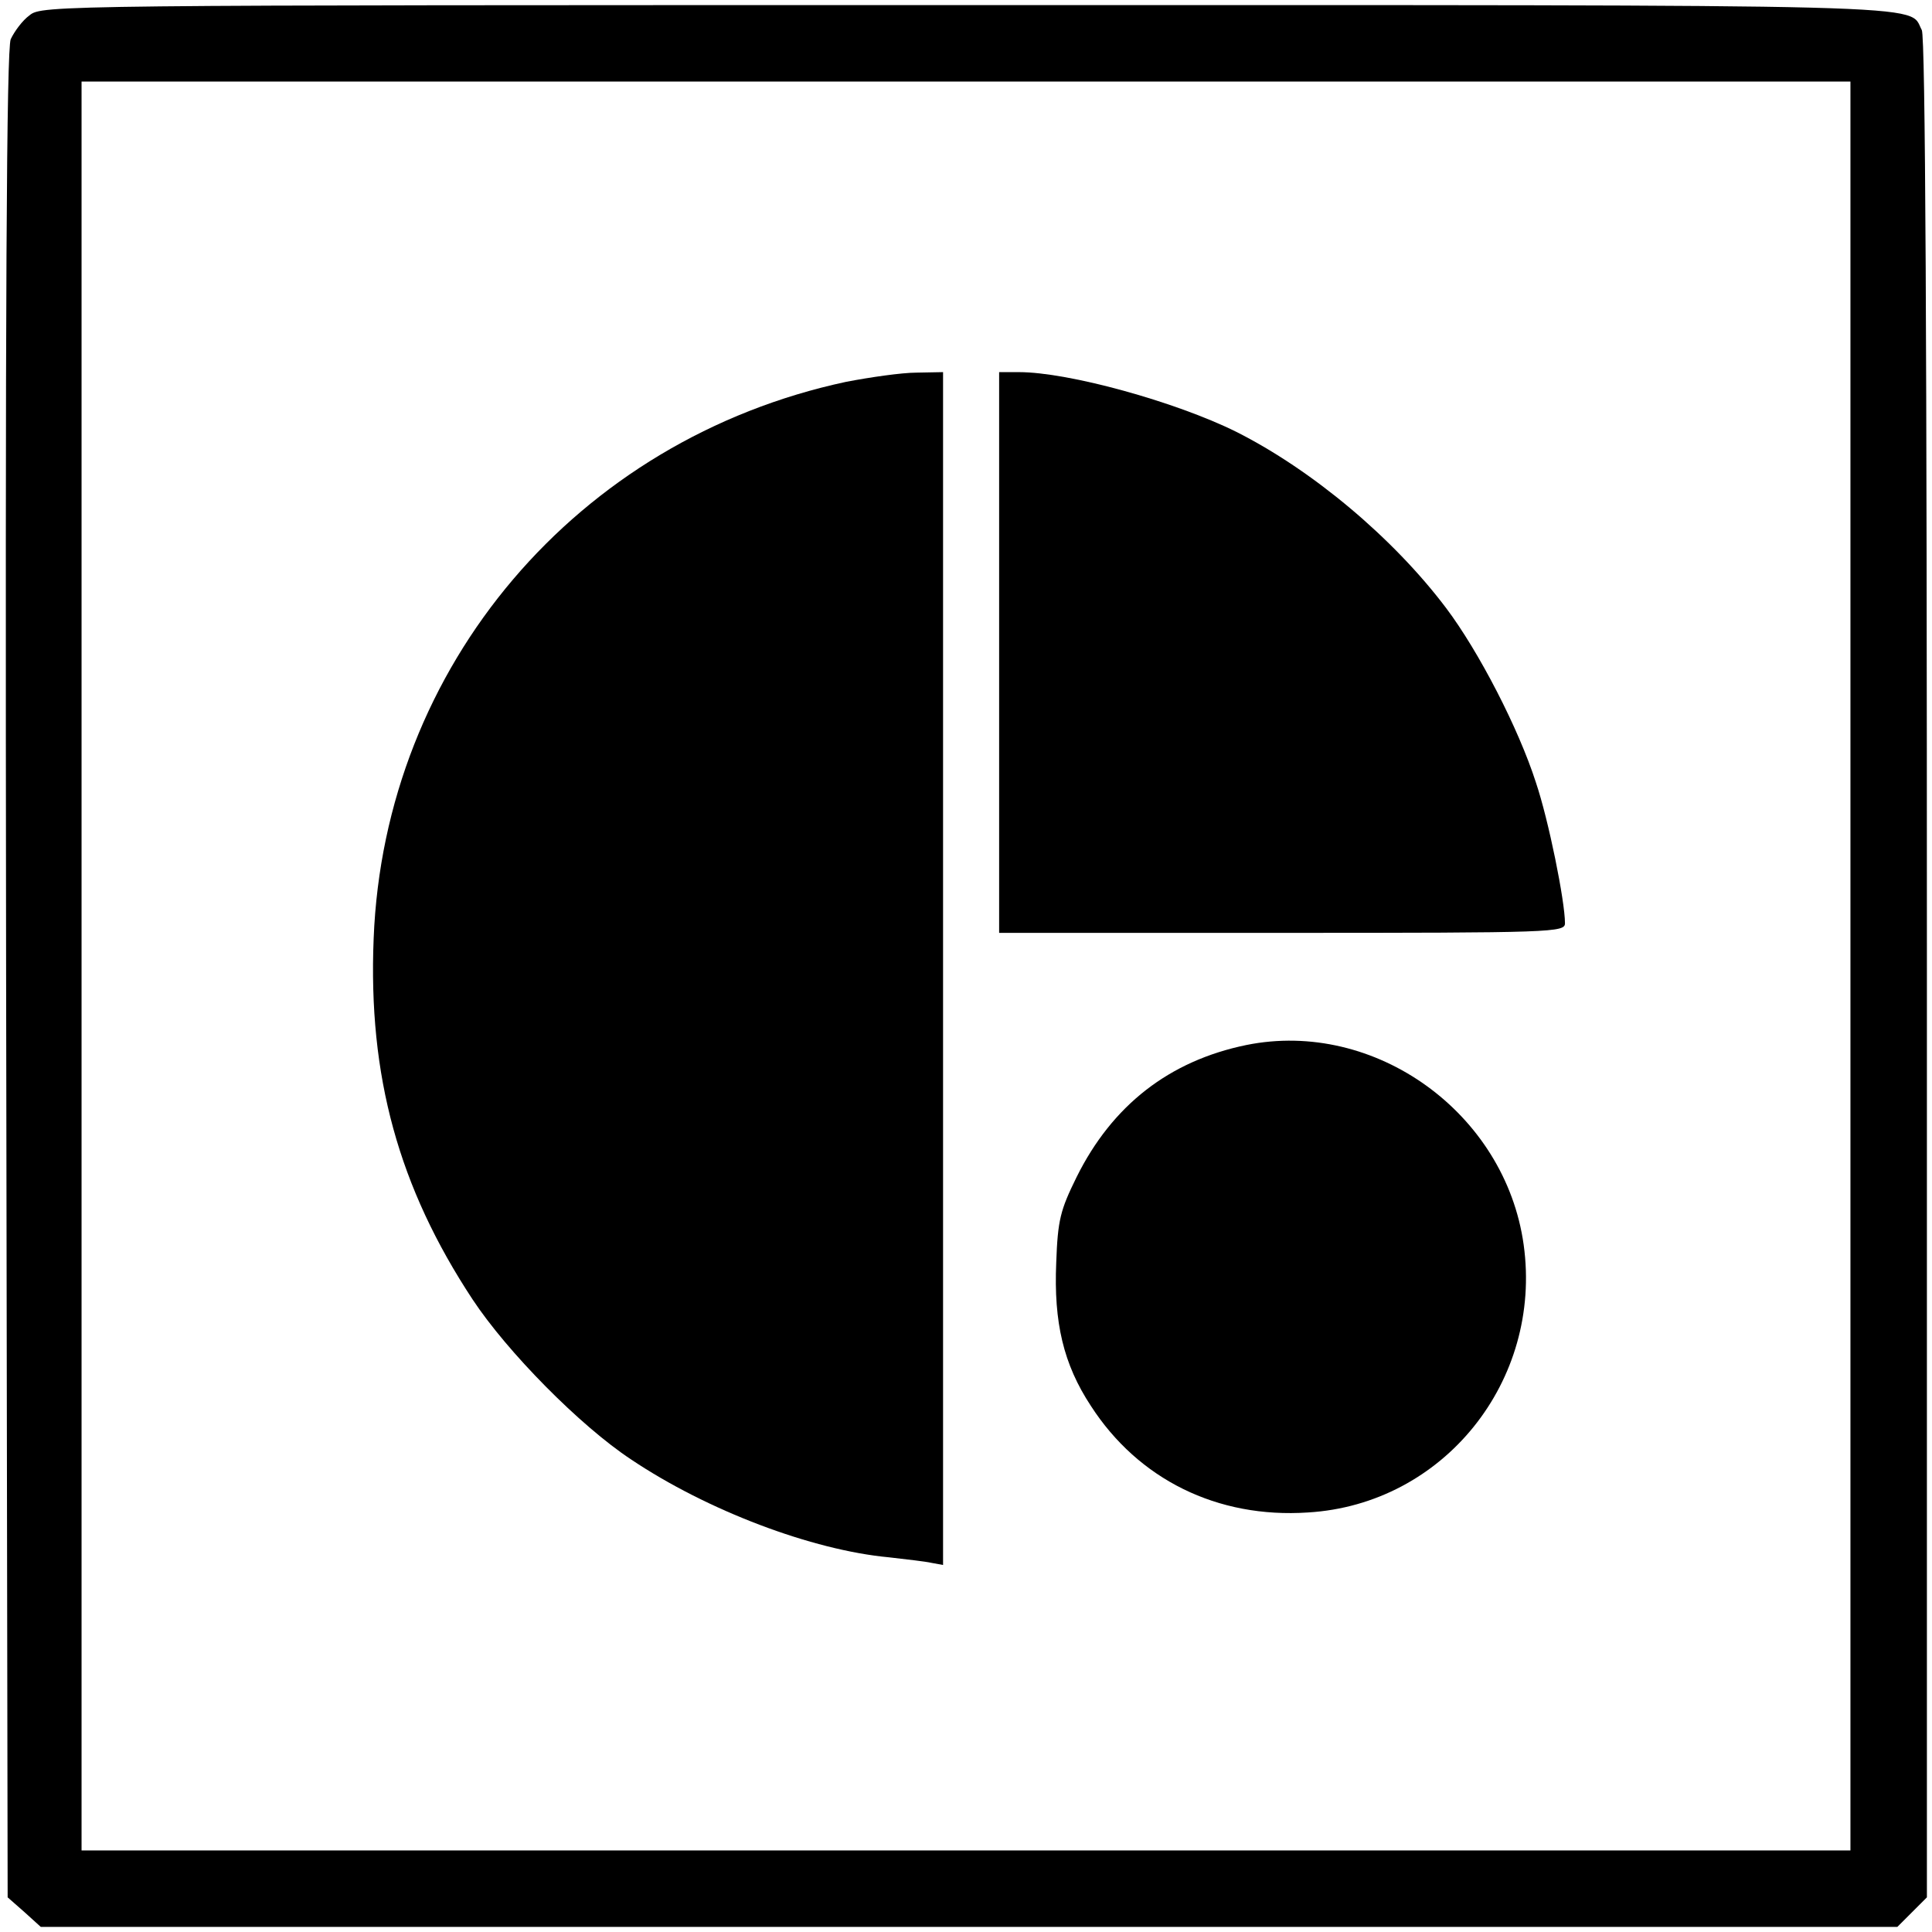
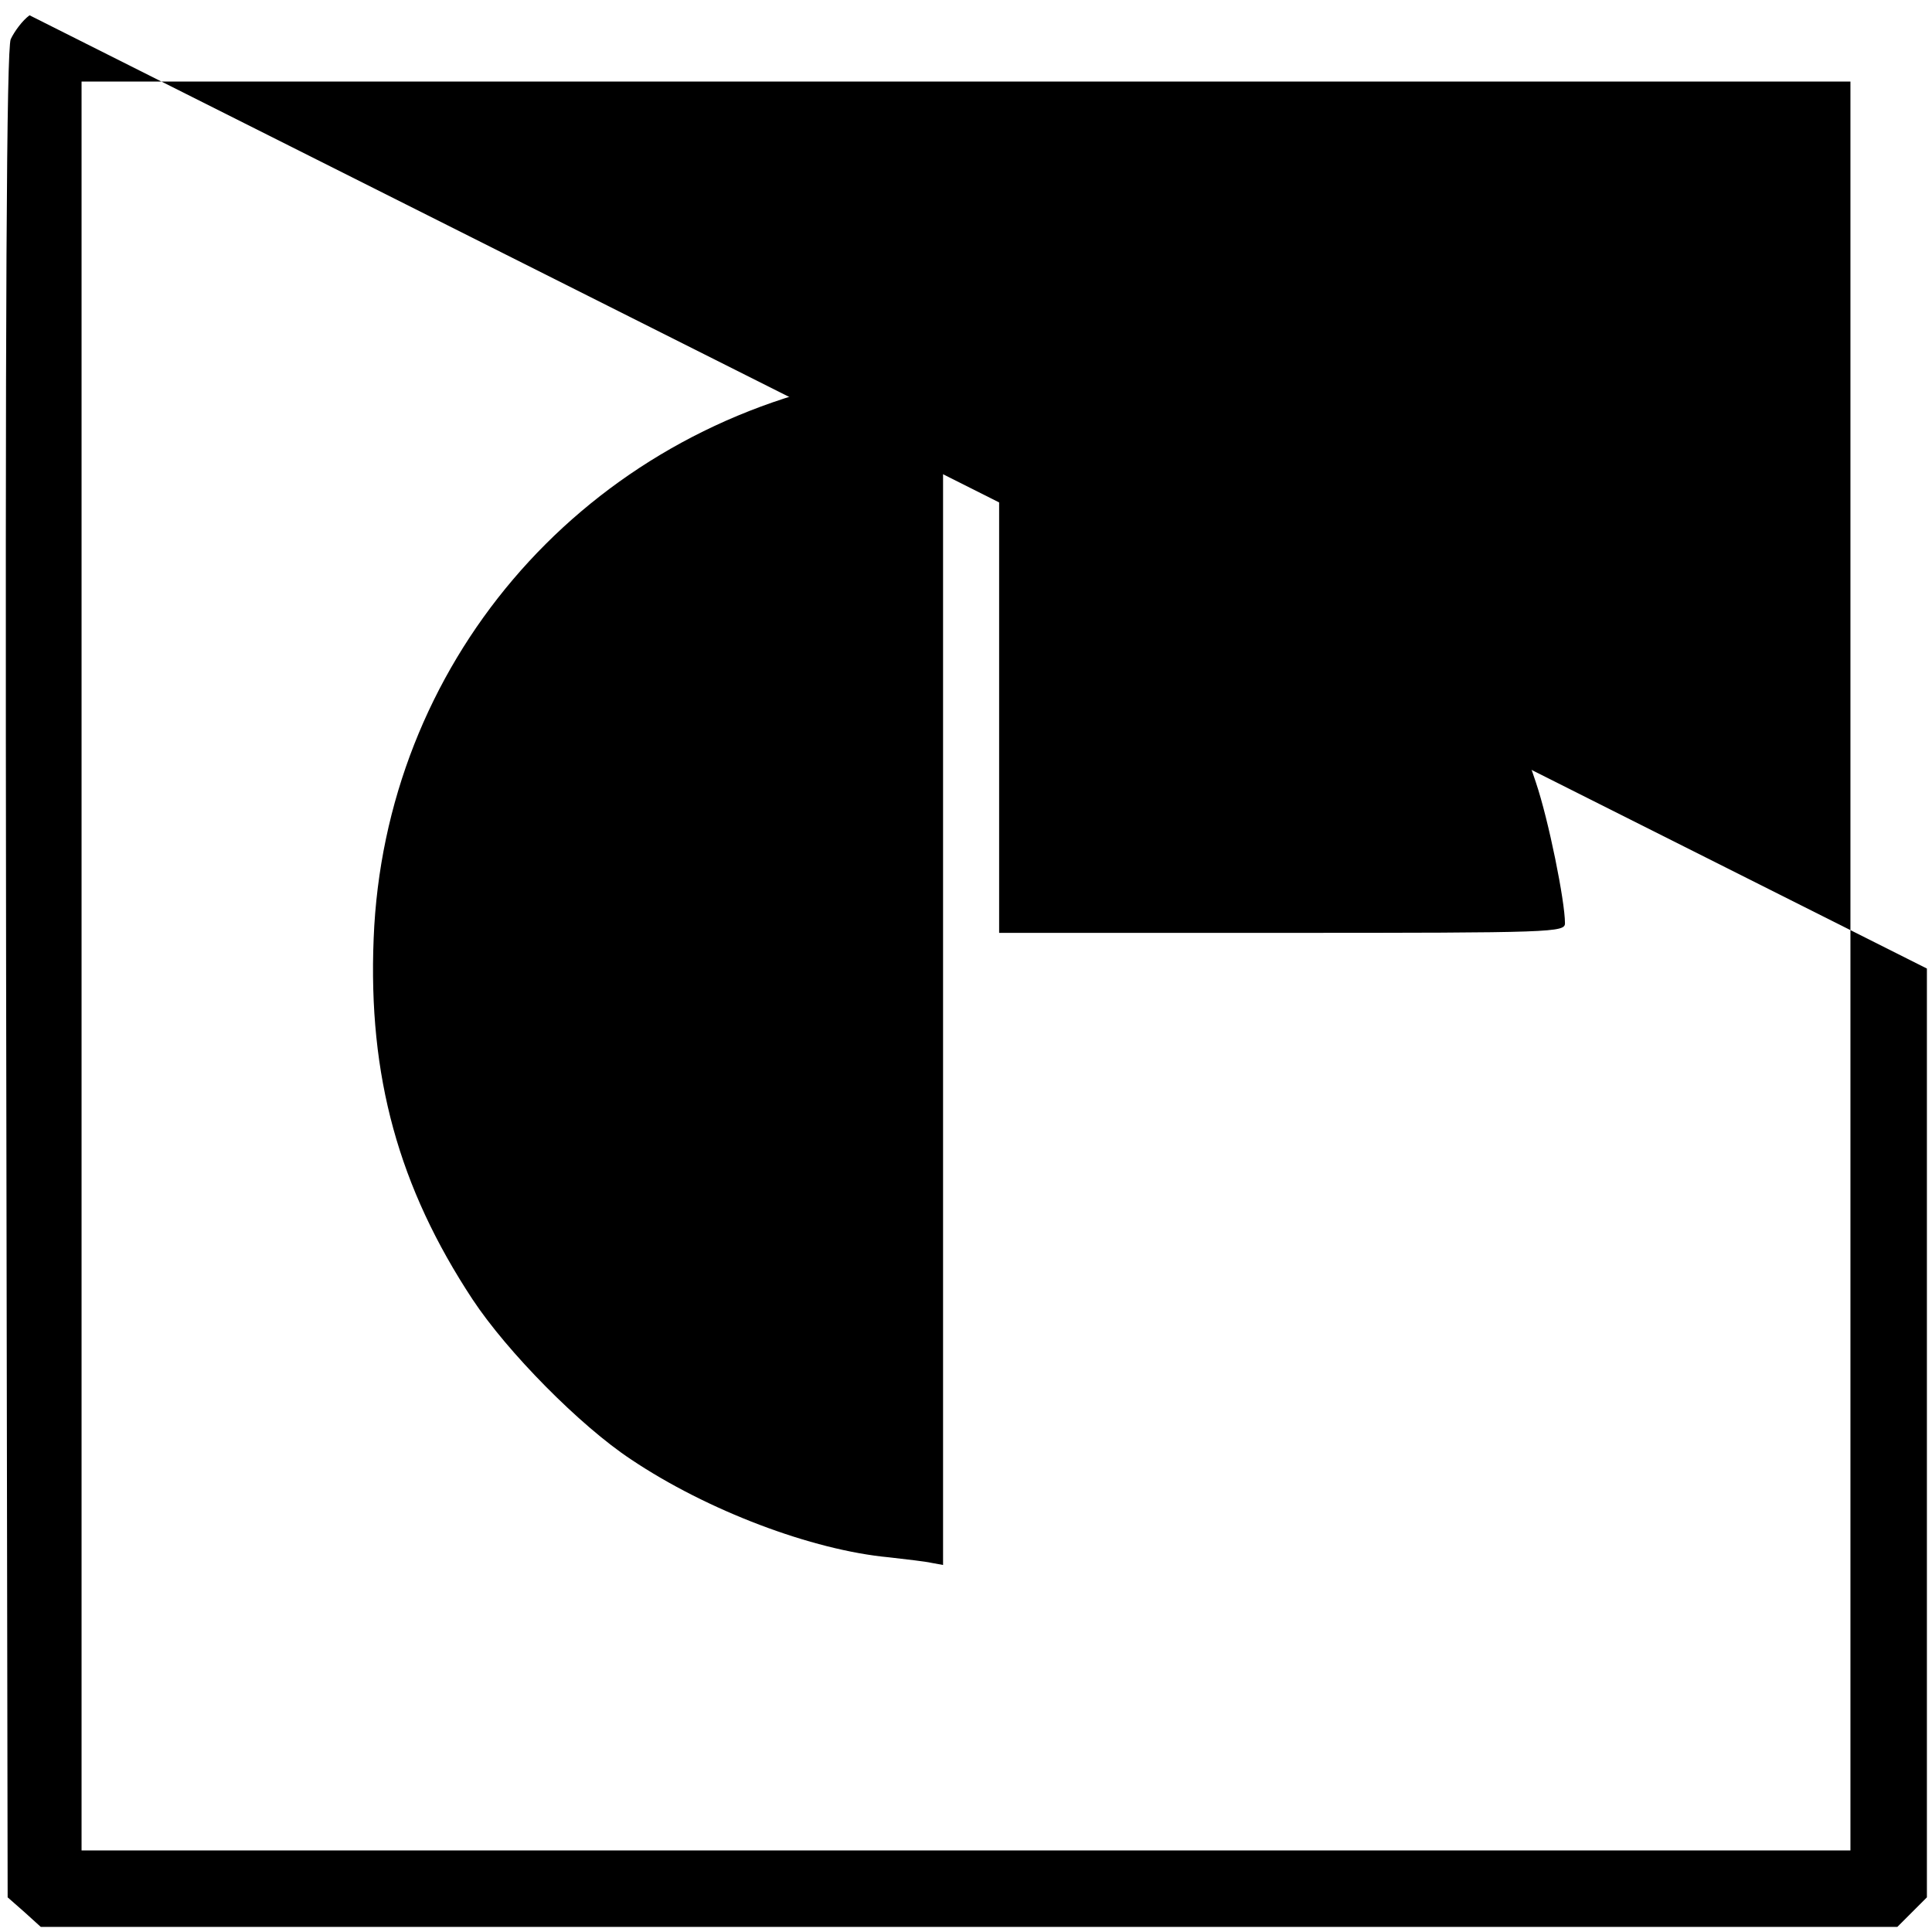
<svg xmlns="http://www.w3.org/2000/svg" version="1.0" width="379pt" height="379pt" viewBox="0 0 379 379" preserveAspectRatio="xMidYMid meet">
  <g transform="translate(0,379) scale(0.1,-0.1)" fill="#000000" stroke="none">
-     <path d="M58 3760 c-14 -10 -30 -32 -37 -47 -8 -21 -11 -493 -9 -1836 l3 -1809 33 -29 32 -29 1821 0 1821 0 29 29 29 29 0 1822 c0 1230 -3 1828 -10 1841 -28 52 74 49 -1878 49 -1784 0 -1810 0 -1834 -20z m3572 -1865 l0 -1735 -1735 0 -1735 0 0 1735 0 1735 1735 0 1735 0 0 -1735z" />
+     <path d="M58 3760 c-14 -10 -30 -32 -37 -47 -8 -21 -11 -493 -9 -1836 l3 -1809 33 -29 32 -29 1821 0 1821 0 29 29 29 29 0 1822 z m3572 -1865 l0 -1735 -1735 0 -1735 0 0 1735 0 1735 1735 0 1735 0 0 -1735z" />
    <path d="M1660 3041 c-528 -113 -906 -557 -927 -1092 -11 -270 49 -488 194 -708 68 -103 211 -248 311 -314 149 -100 355 -178 506 -192 34 -4 71 -8 84 -11 l22 -4 0 1170 0 1170 -52 -1 c-29 0 -91 -9 -138 -18z" />
    <path d="M1960 2510 l0 -550 555 0 c535 0 555 1 555 19 0 43 -32 202 -57 276 -34 106 -112 257 -176 342 -104 138 -263 271 -412 346 -119 59 -329 117 -426 117 l-39 0 0 -550z" />
-     <path d="M2445 1740 c-151 -31 -263 -118 -333 -259 -32 -65 -37 -84 -40 -168 -5 -117 14 -199 68 -281 93 -144 248 -221 426 -209 266 16 460 258 423 525 -36 259 -292 443 -544 392z" />
  </g>
</svg>